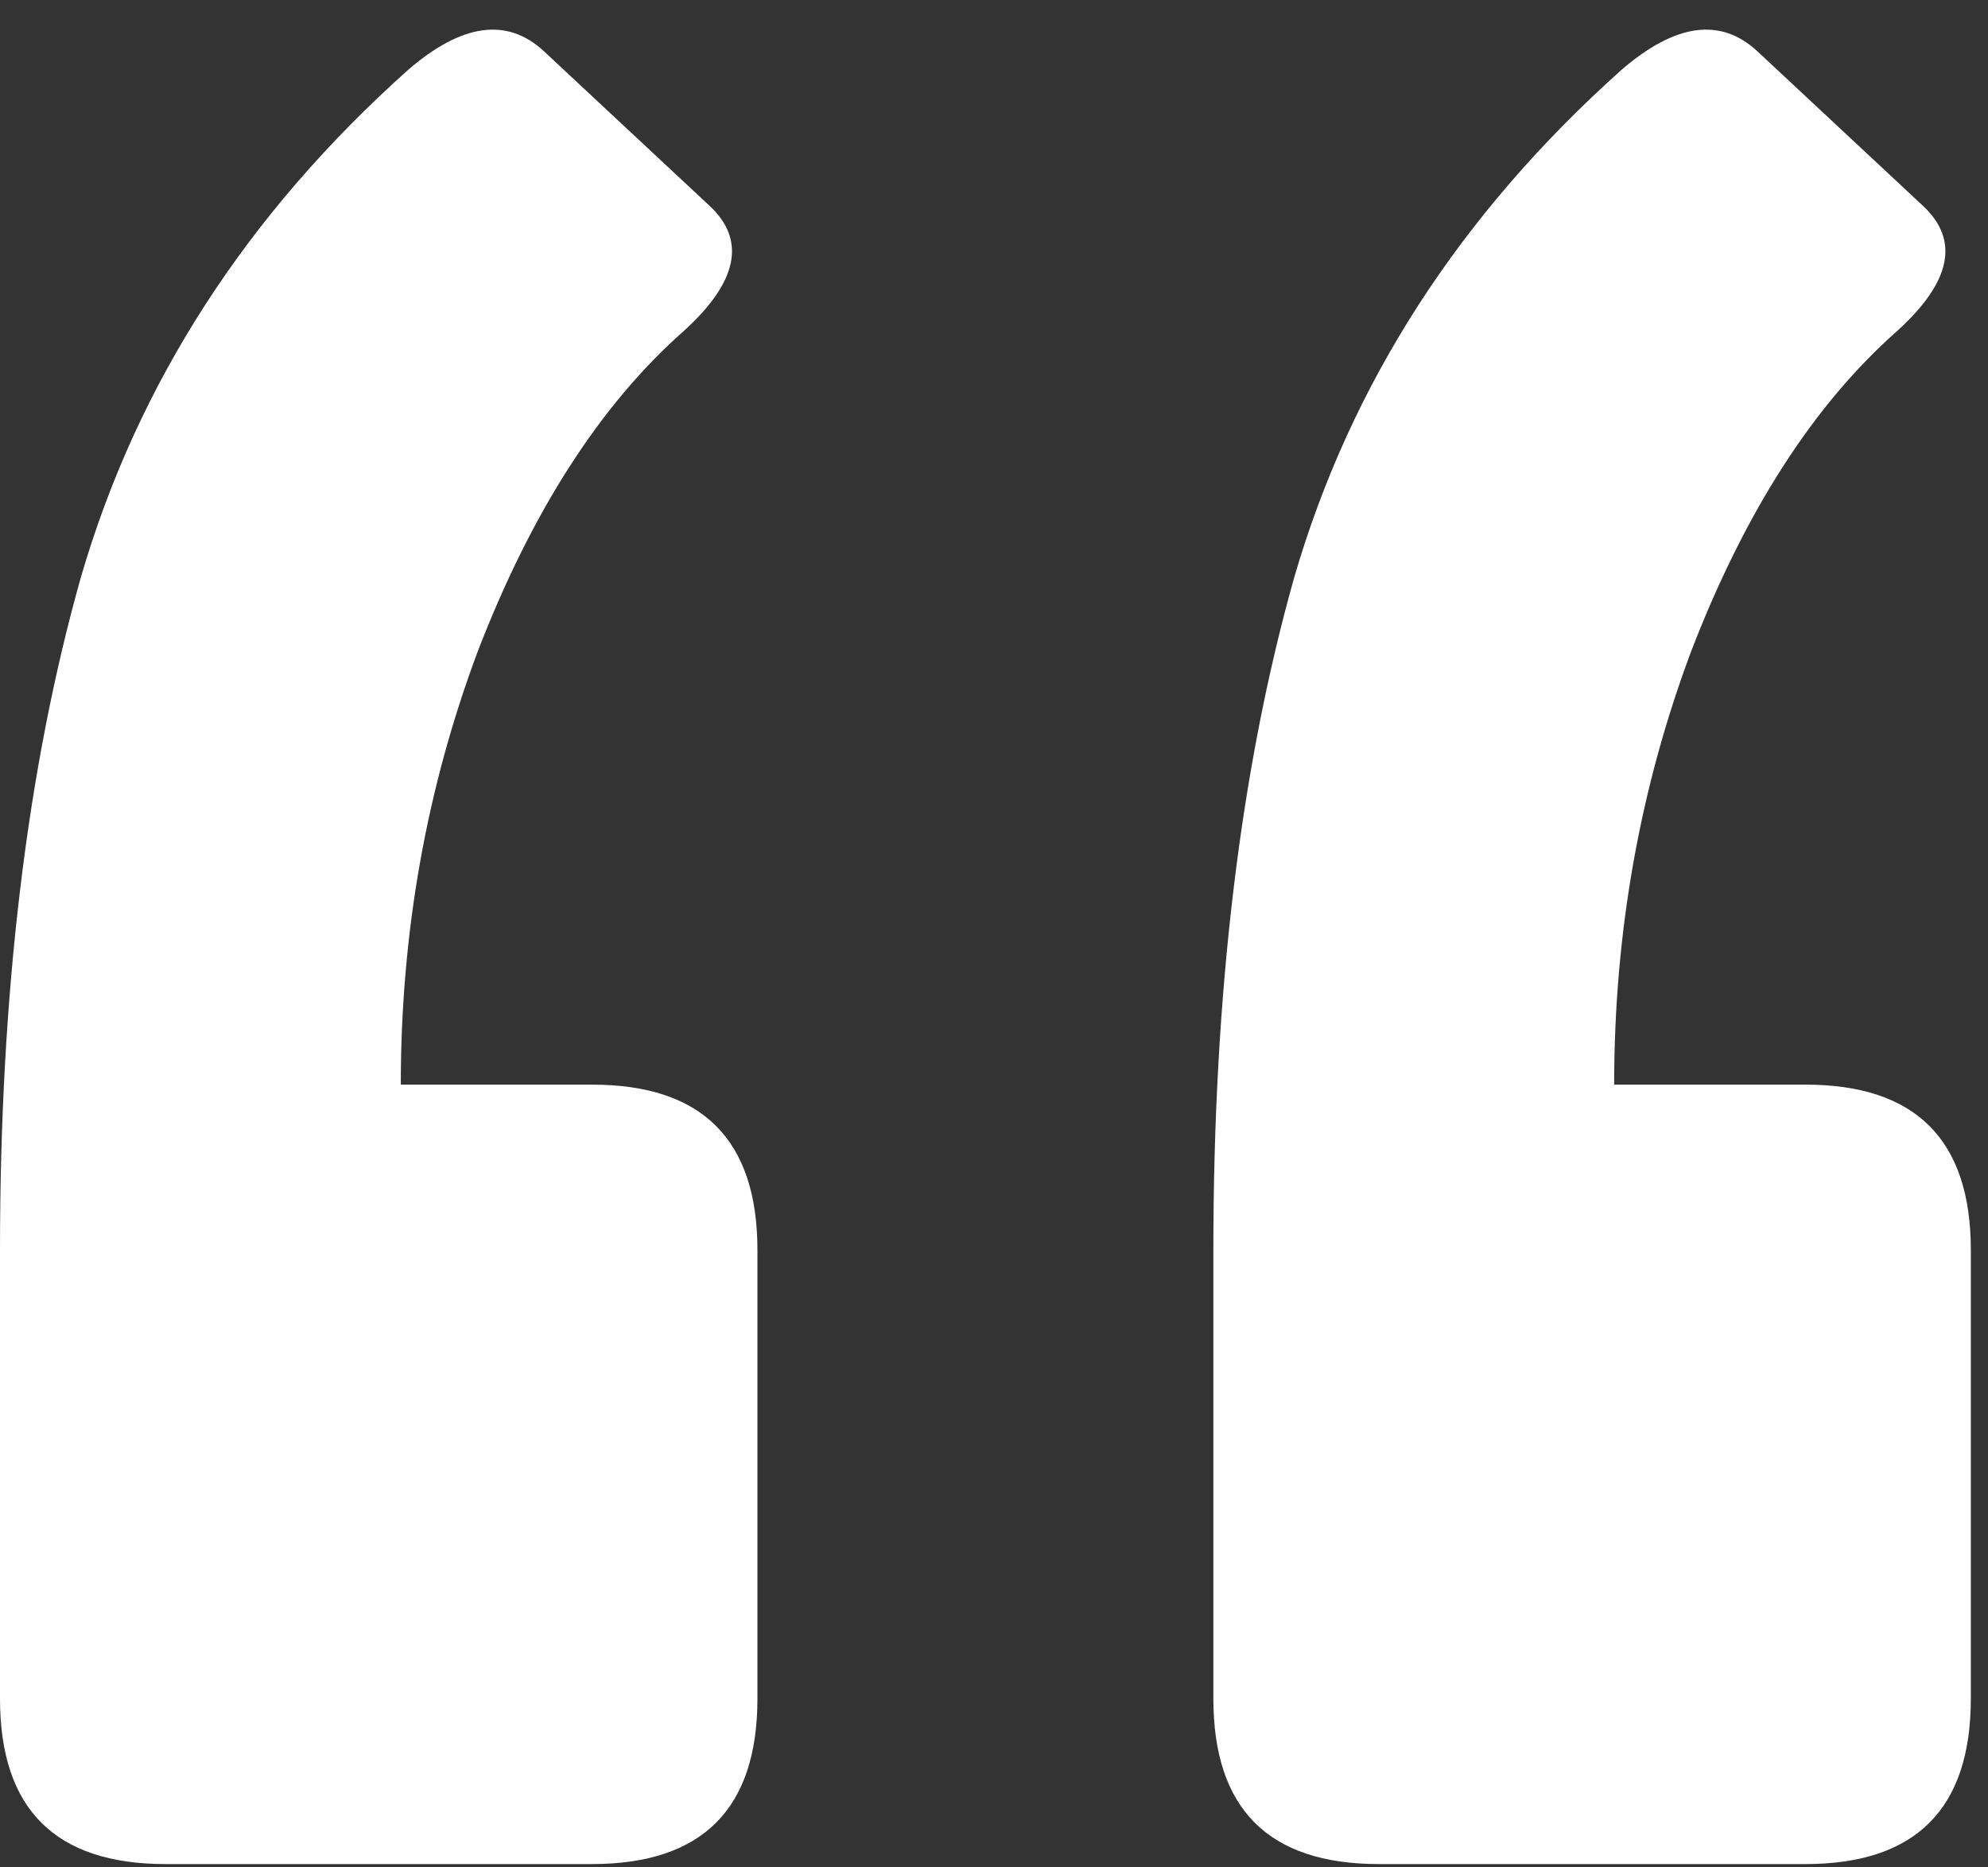
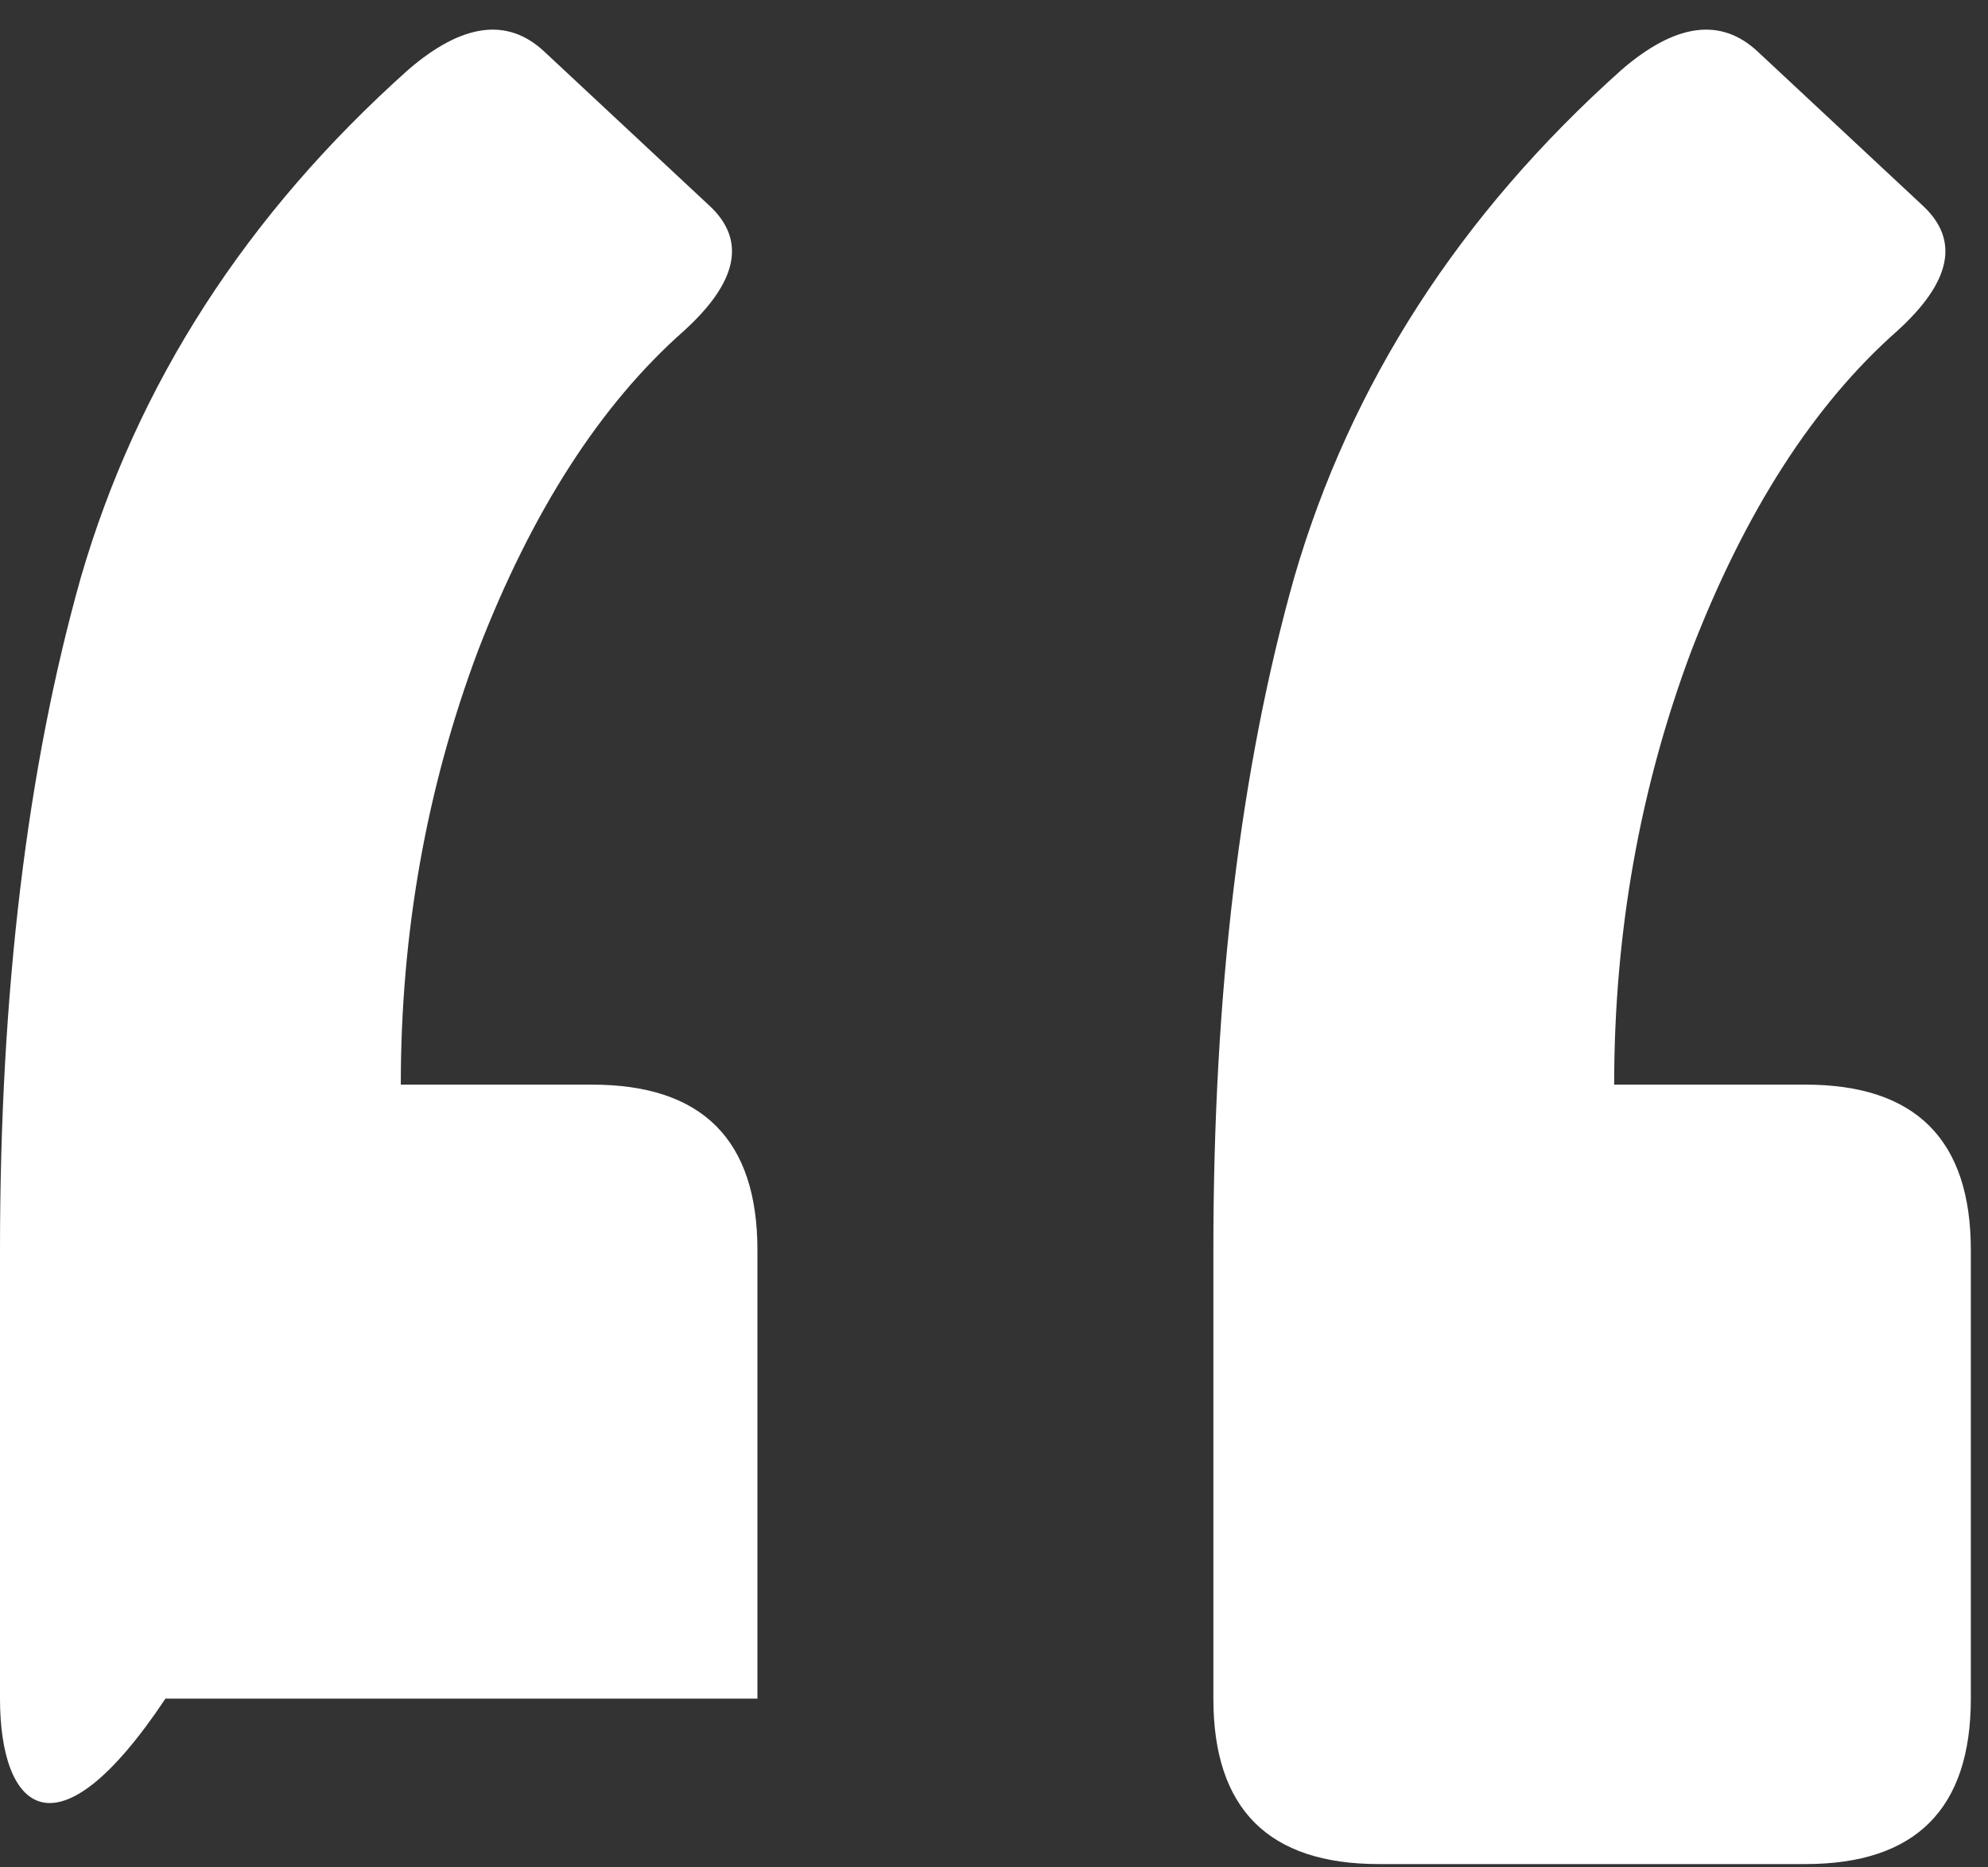
<svg xmlns="http://www.w3.org/2000/svg" width="66" height="62" viewBox="0 0 66 62" fill="none">
  <rect x="0" y="0" width="66" height="62" fill="#333333" stroke="none" />
-   <path d="M59.937 36.011C63.599 36.011 65.43 37.842 65.43 41.504V56.397C65.43 60.059 63.599 61.89 59.937 61.89H45.776C42.114 61.89 40.283 60.059 40.283 56.397V41.504C40.283 32.959 41.178 25.513 42.969 19.165C44.84 12.736 48.462 7.121 53.833 2.319C55.623 0.773 57.129 0.57 58.35 1.709L63.843 6.836C65.064 7.975 64.779 9.359 62.988 10.986C60.221 13.428 57.943 16.968 56.152 21.606C54.443 26.164 53.589 30.965 53.589 36.011H59.937ZM19.653 36.011C23.315 36.011 25.146 37.842 25.146 41.504V56.397C25.146 60.059 23.315 61.89 19.653 61.89H5.493C1.831 61.89 0 60.059 0 56.397V41.504C0 32.959 0.895 25.513 2.686 19.165C4.557 12.736 8.179 7.121 13.55 2.319C15.34 0.773 16.846 0.57 18.066 1.709L23.56 6.836C24.78 7.975 24.495 9.359 22.705 10.986C19.938 13.428 17.66 16.968 15.869 21.606C14.16 26.164 13.306 30.965 13.306 36.011H19.653Z" fill="white" />
+   <path d="M59.937 36.011C63.599 36.011 65.43 37.842 65.43 41.504V56.397C65.43 60.059 63.599 61.89 59.937 61.89H45.776C42.114 61.89 40.283 60.059 40.283 56.397V41.504C40.283 32.959 41.178 25.513 42.969 19.165C44.84 12.736 48.462 7.121 53.833 2.319C55.623 0.773 57.129 0.57 58.35 1.709L63.843 6.836C65.064 7.975 64.779 9.359 62.988 10.986C60.221 13.428 57.943 16.968 56.152 21.606C54.443 26.164 53.589 30.965 53.589 36.011H59.937ZM19.653 36.011C23.315 36.011 25.146 37.842 25.146 41.504V56.397H5.493C1.831 61.89 0 60.059 0 56.397V41.504C0 32.959 0.895 25.513 2.686 19.165C4.557 12.736 8.179 7.121 13.55 2.319C15.34 0.773 16.846 0.57 18.066 1.709L23.56 6.836C24.78 7.975 24.495 9.359 22.705 10.986C19.938 13.428 17.66 16.968 15.869 21.606C14.16 26.164 13.306 30.965 13.306 36.011H19.653Z" fill="white" />
</svg>